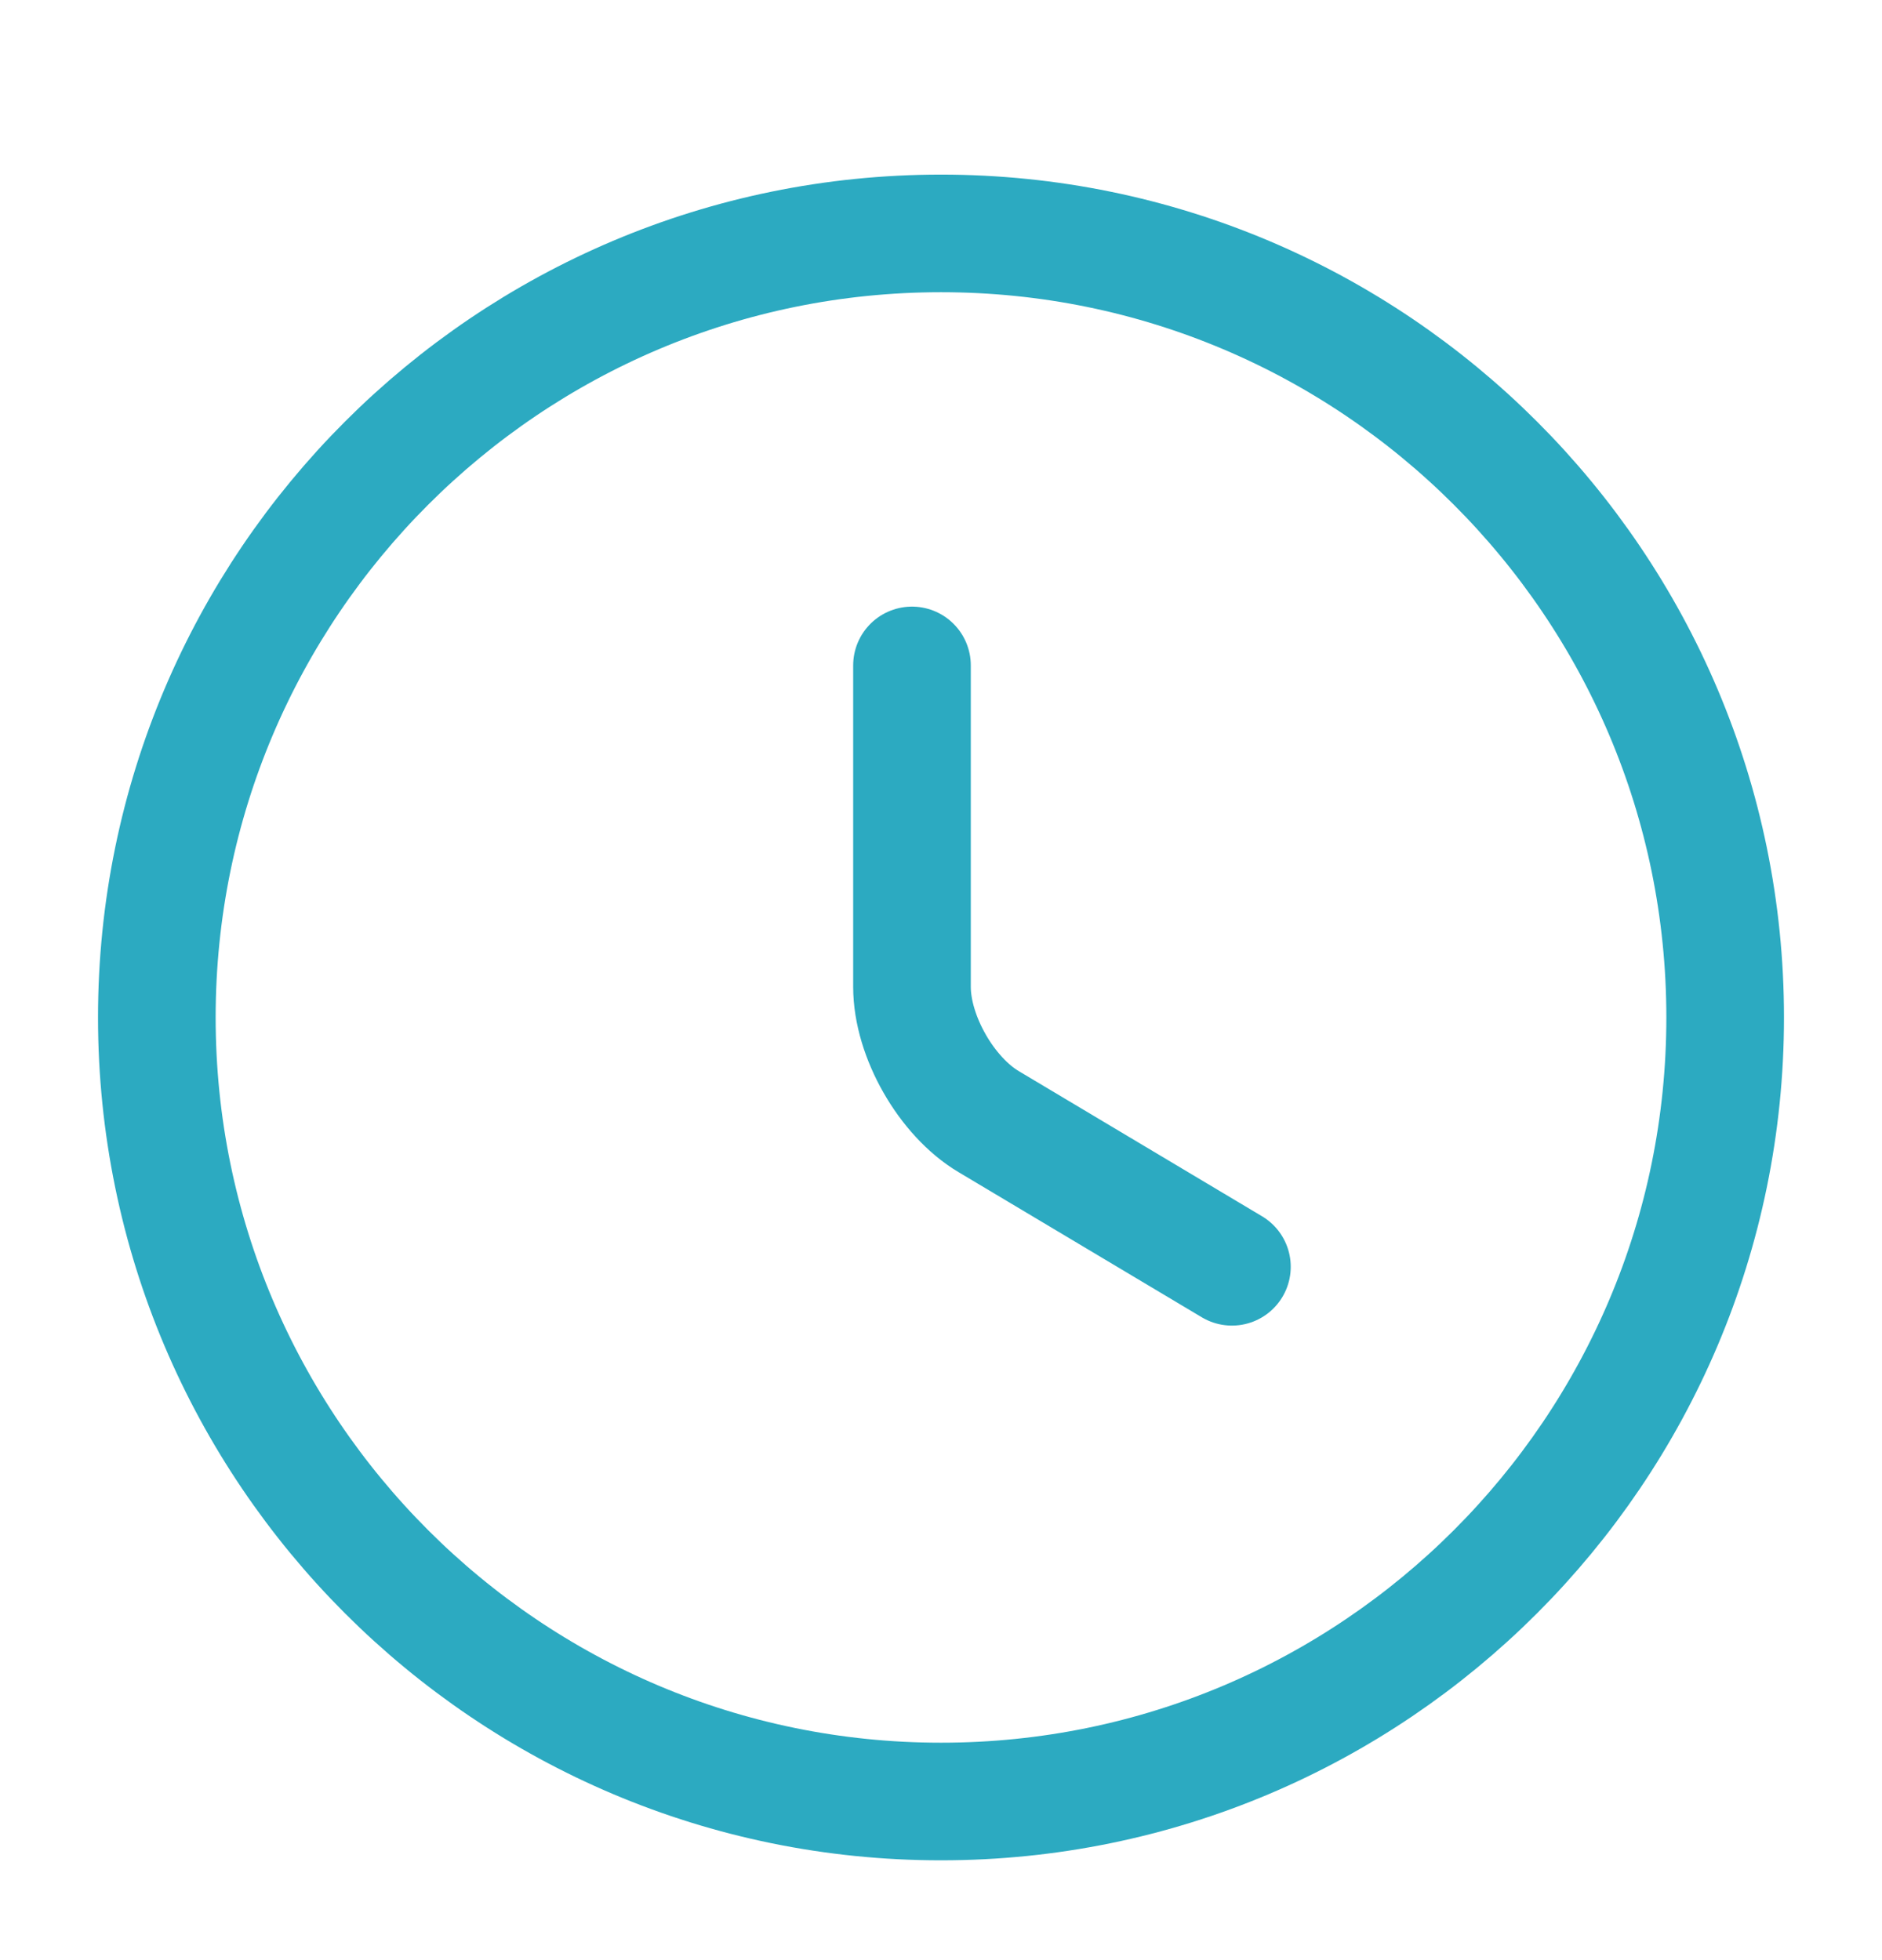
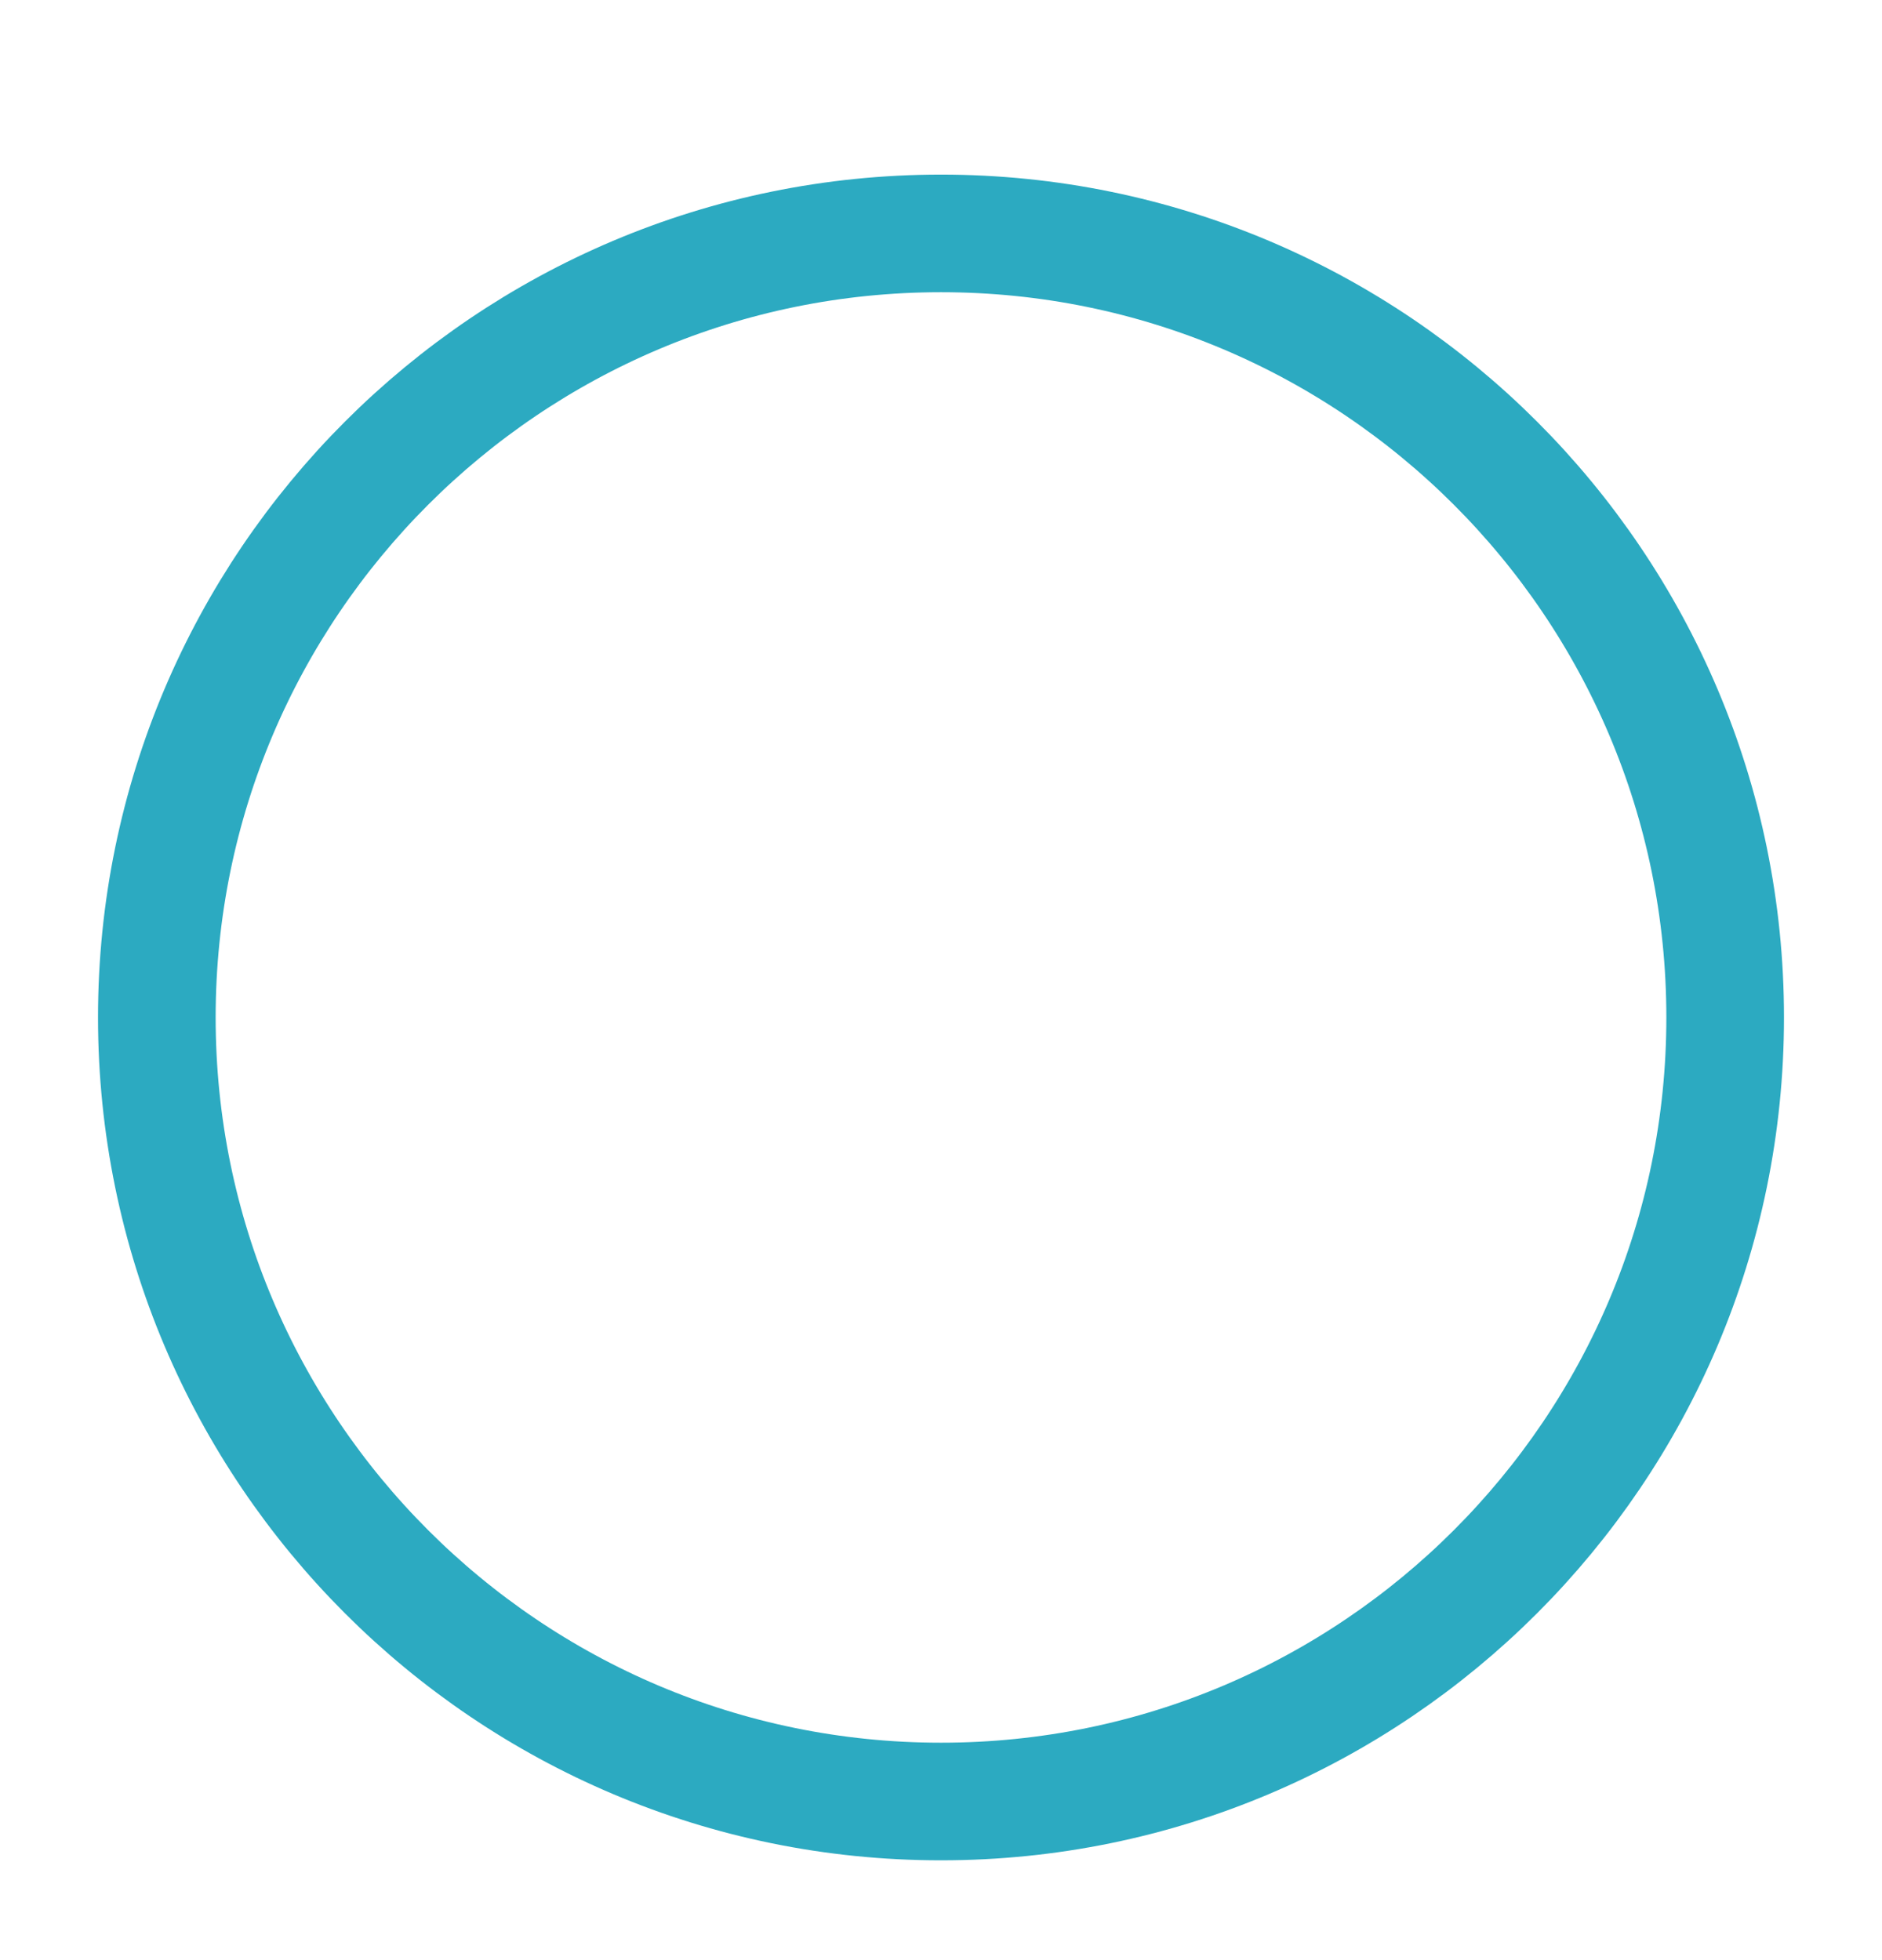
<svg xmlns="http://www.w3.org/2000/svg" width="24" height="25" fill="none">
  <path stroke="#2CAAC1" stroke-linecap="round" stroke-linejoin="round" stroke-width="1.5" d="M22 12.977c0 5.52-4.48 10-10 10s-10-4.48-10-10 4.48-10 10-10 10 4.48 10 10z" />
-   <path stroke="#2CAAC1" stroke-linecap="round" stroke-linejoin="round" stroke-width="1.5" d="m15.71 16.157-3.1-1.85c-.54-.32-.98-1.09-.98-1.72v-4.1" />
</svg>